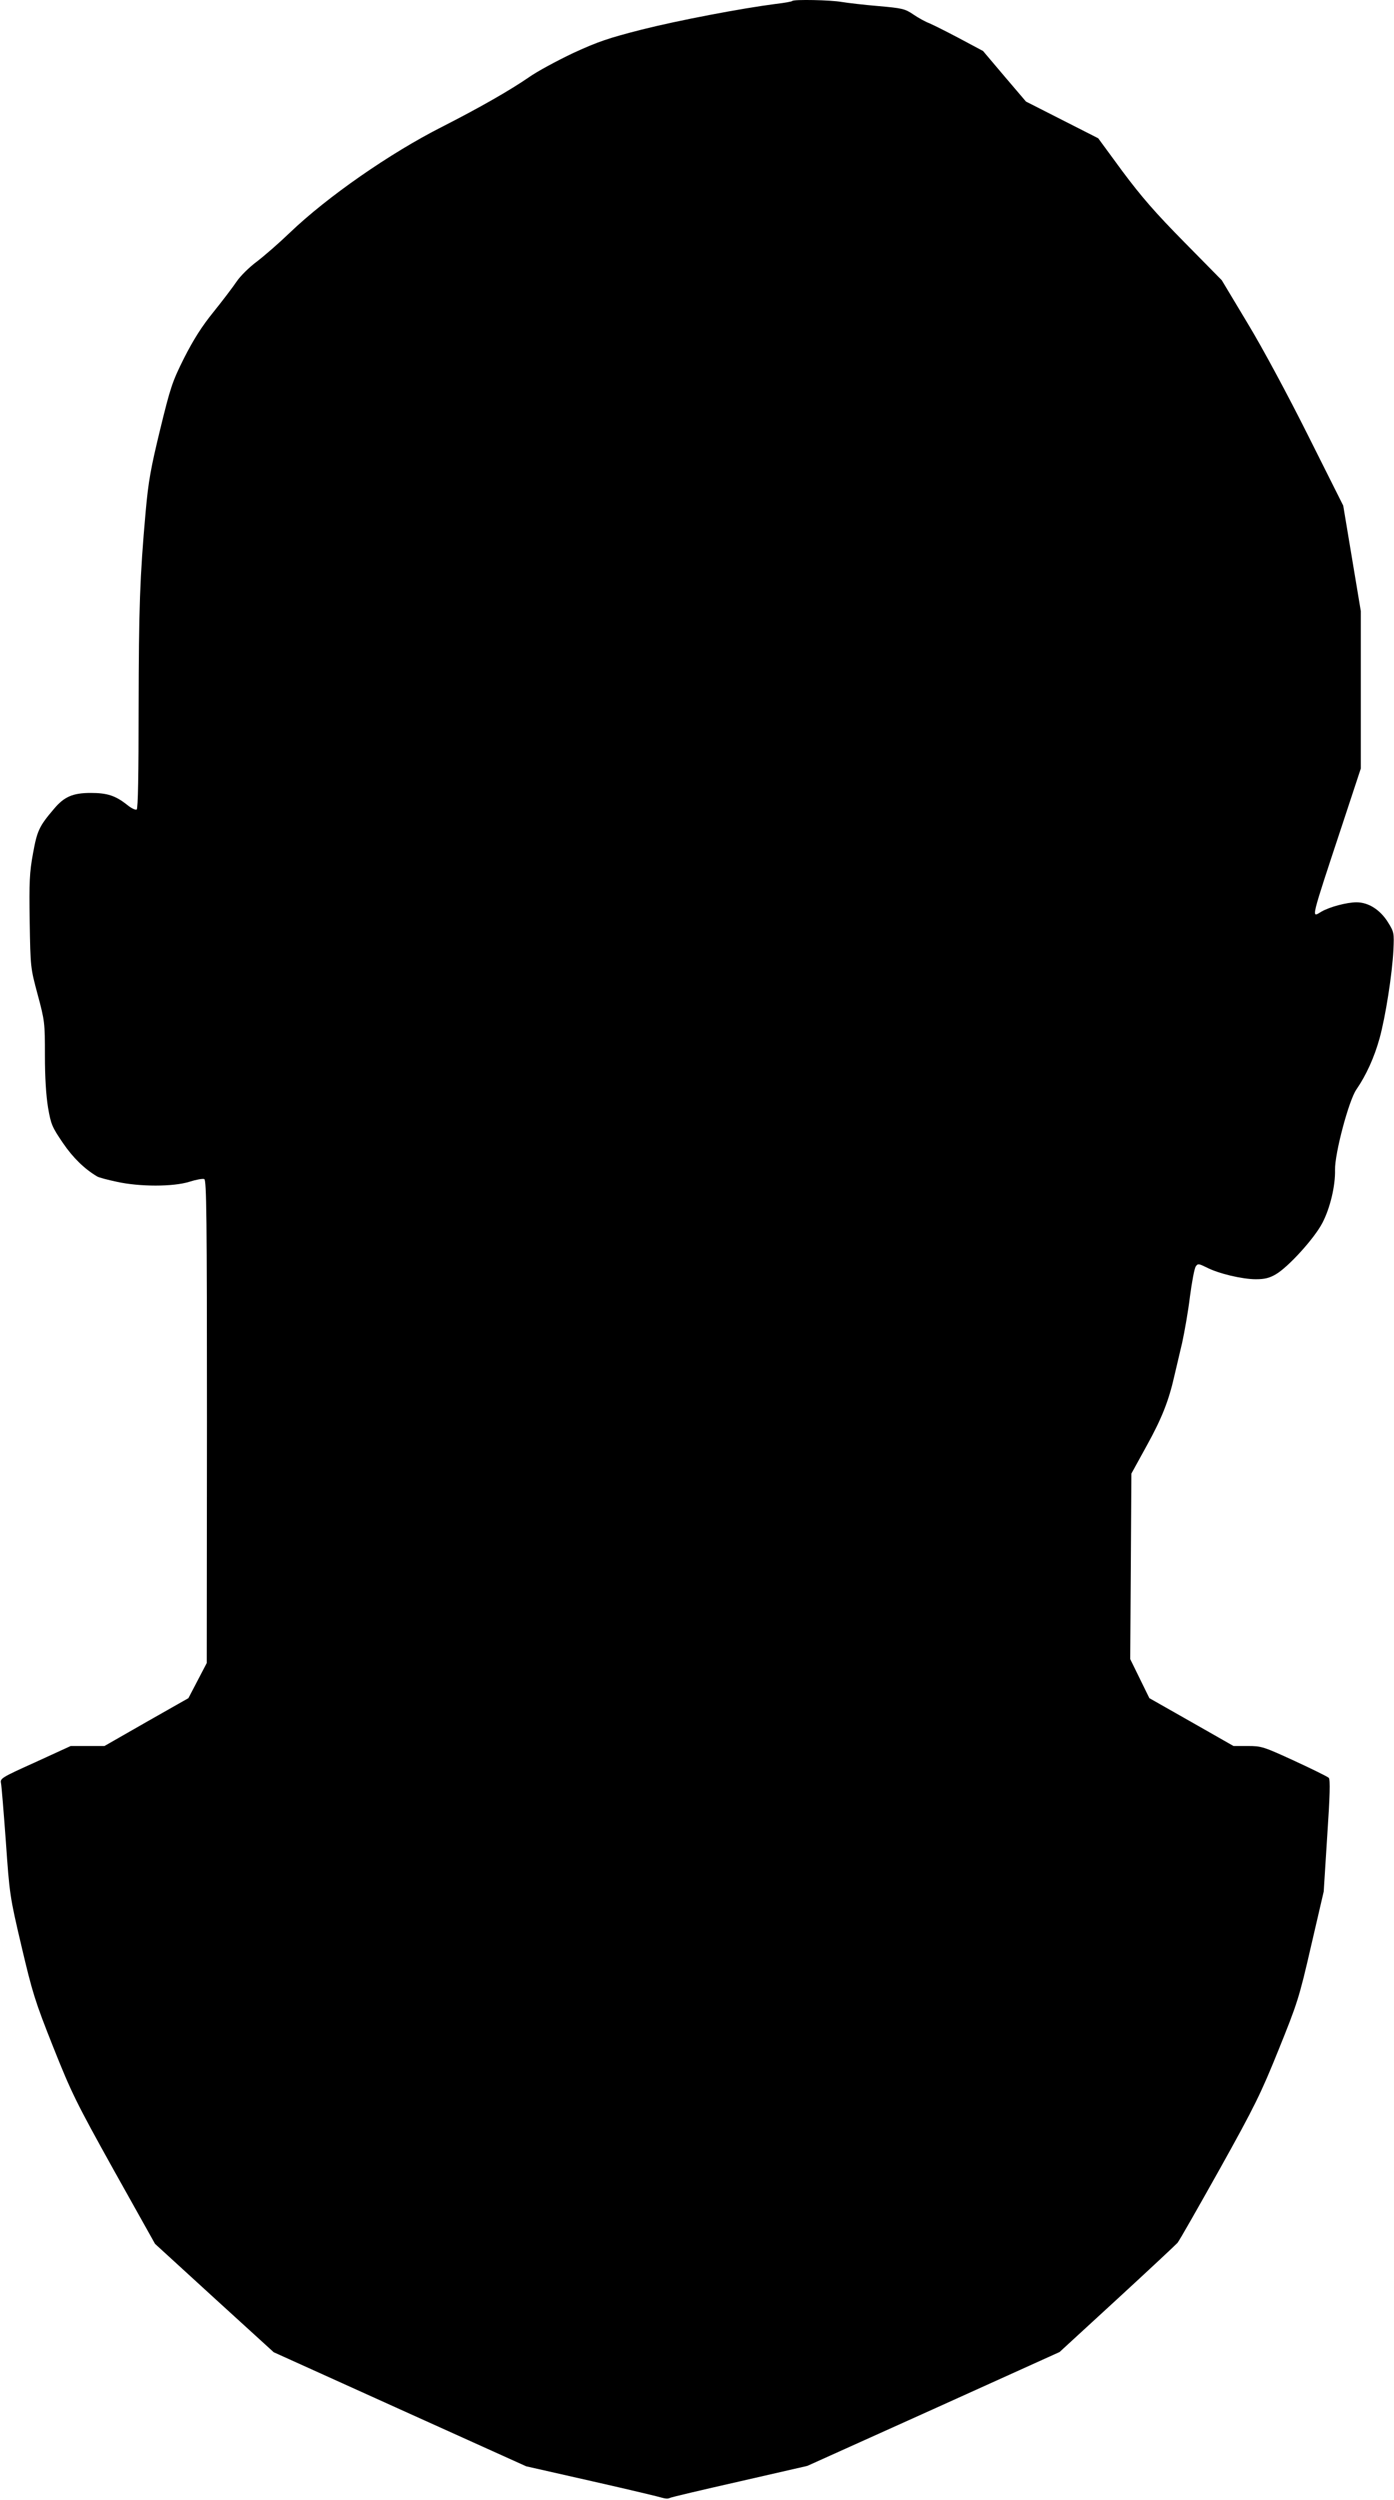
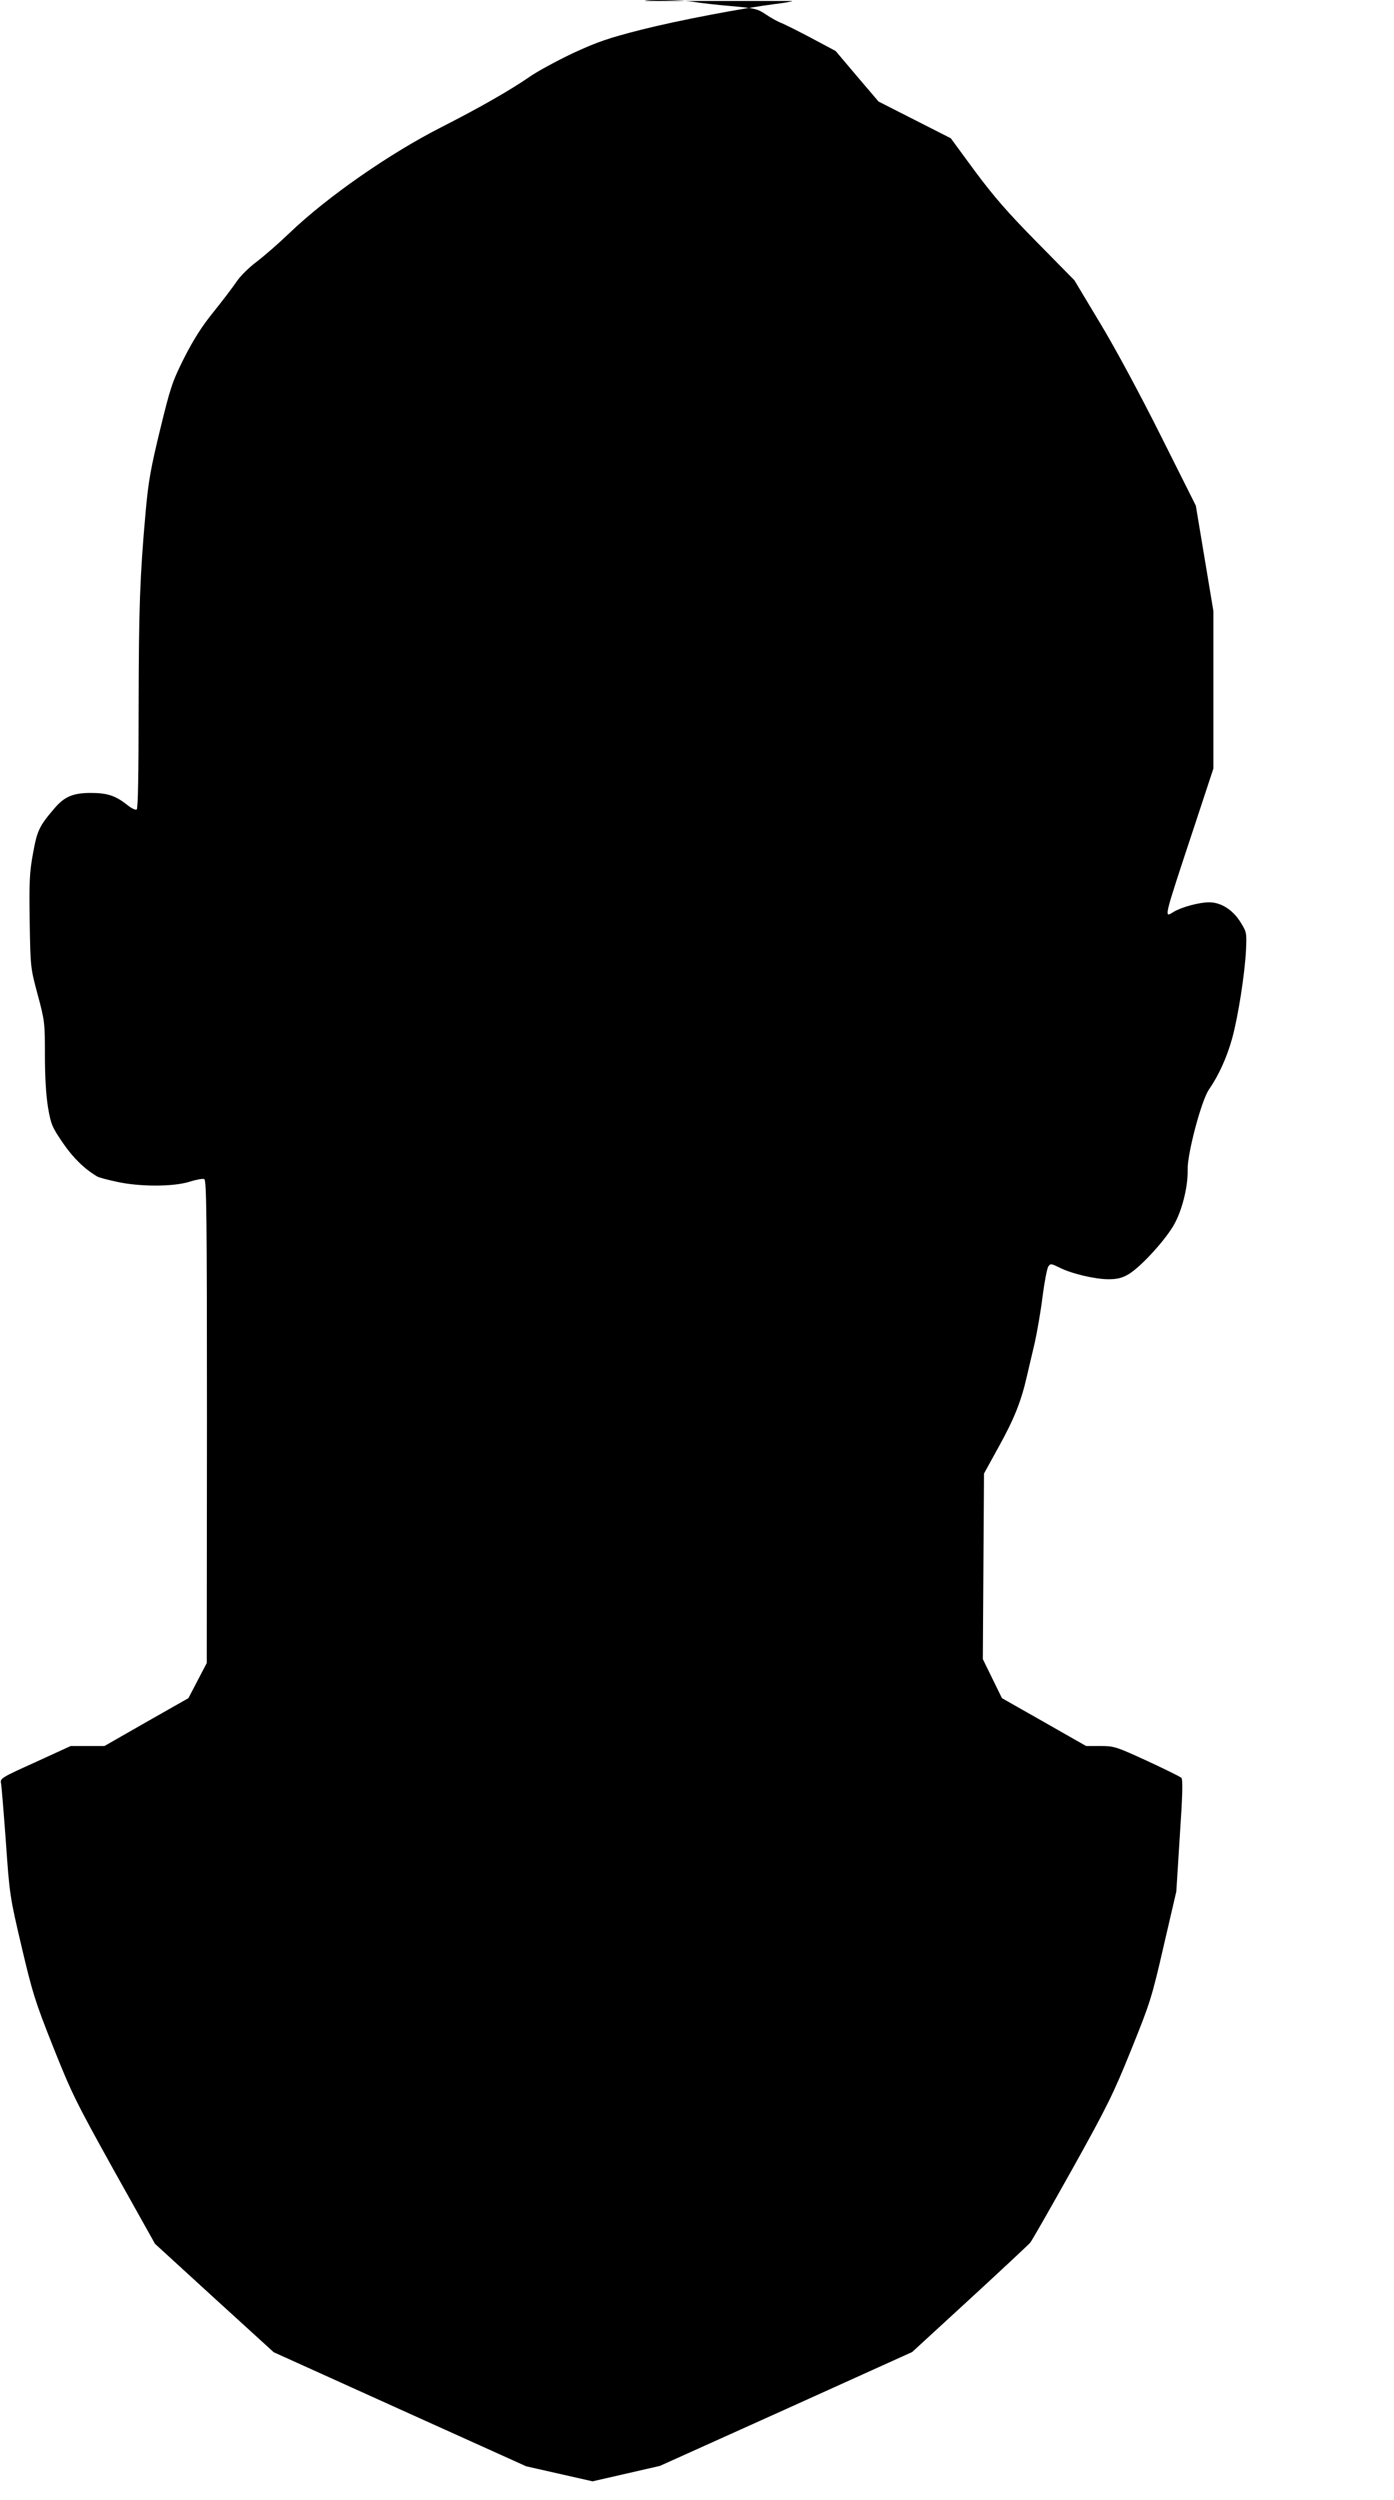
<svg xmlns="http://www.w3.org/2000/svg" version="1.0" width="714pt" height="1280pt" viewBox="0 0 714 1280" preserveAspectRatio="xMidYMid meet">
  <g transform="translate(0,1280) scale(0.1,-0.1)" fill="#000000" stroke="none">
-     <path d="M4058 12795 c-2 -3 -40 -10 -84 -15 -172 -22 -499 -84 -689 -132 -168 -43 -222 -61 -350 -120 -82 -39 -184 -94 -225 -123 -99 -68 -249 -154 -445 -254 -267 -135 -589 -359 -780 -542 -55 -53 -131 -119 -169 -148 -39 -29 -85 -74 -105 -104 -19 -28 -72 -98 -118 -155 -60 -74 -102 -141 -150 -235 -61 -122 -70 -150 -123 -367 -48 -198 -60 -264 -74 -420 -30 -337 -35 -490 -36 -1007 0 -336 -3 -514 -10 -518 -6 -4 -28 7 -49 24 -59 47 -102 61 -186 61 -91 0 -136 -19 -188 -81 -76 -89 -87 -112 -108 -229 -18 -98 -20 -145 -17 -349 4 -235 4 -236 41 -374 36 -134 37 -143 37 -311 0 -113 6 -205 16 -267 15 -87 21 -100 76 -181 51 -75 110 -133 176 -172 8 -5 53 -17 100 -27 118 -26 288 -26 372 0 34 11 68 17 76 14 12 -4 14 -193 14 -1242 l-1 -1236 -47 -90 -47 -90 -215 -122 -215 -123 -87 0 -86 0 -181 -83 c-173 -78 -181 -83 -176 -107 3 -14 14 -149 25 -300 19 -270 20 -280 80 -535 56 -238 69 -281 162 -515 94 -236 117 -283 311 -632 l211 -377 304 -278 304 -277 646 -292 647 -292 340 -77 c186 -42 349 -81 360 -85 12 -4 28 -5 36 0 7 4 169 42 359 85 l345 79 646 291 646 292 294 270 c162 149 301 279 310 289 9 10 106 181 217 379 179 321 211 387 301 610 96 238 105 264 166 530 l65 280 18 285 c14 206 16 288 8 297 -6 6 -85 45 -176 87 -159 73 -169 76 -239 76 l-73 0 -216 123 -215 122 -49 100 -49 100 3 475 3 475 77 140 c78 141 114 231 143 360 9 39 27 115 40 170 12 55 31 162 40 237 10 76 23 145 30 154 10 15 15 14 54 -5 61 -32 184 -61 253 -61 46 0 70 6 104 26 64 38 196 183 237 262 40 76 67 191 65 272 -2 82 70 354 109 411 51 74 92 165 119 262 31 113 65 331 71 453 4 88 3 92 -28 142 -40 64 -100 102 -161 102 -50 0 -139 -24 -180 -48 -52 -31 -59 -57 108 448 l94 285 0 403 0 403 -45 270 -45 270 -179 357 c-103 206 -234 450 -311 577 l-132 220 -192 195 c-149 151 -220 233 -317 363 l-124 169 -185 94 -185 94 -110 129 -110 130 -120 64 c-66 35 -136 70 -155 78 -19 7 -56 27 -82 45 -43 29 -56 32 -180 43 -73 6 -157 16 -187 21 -56 10 -244 14 -253 5z" />
+     <path d="M4058 12795 c-2 -3 -40 -10 -84 -15 -172 -22 -499 -84 -689 -132 -168 -43 -222 -61 -350 -120 -82 -39 -184 -94 -225 -123 -99 -68 -249 -154 -445 -254 -267 -135 -589 -359 -780 -542 -55 -53 -131 -119 -169 -148 -39 -29 -85 -74 -105 -104 -19 -28 -72 -98 -118 -155 -60 -74 -102 -141 -150 -235 -61 -122 -70 -150 -123 -367 -48 -198 -60 -264 -74 -420 -30 -337 -35 -490 -36 -1007 0 -336 -3 -514 -10 -518 -6 -4 -28 7 -49 24 -59 47 -102 61 -186 61 -91 0 -136 -19 -188 -81 -76 -89 -87 -112 -108 -229 -18 -98 -20 -145 -17 -349 4 -235 4 -236 41 -374 36 -134 37 -143 37 -311 0 -113 6 -205 16 -267 15 -87 21 -100 76 -181 51 -75 110 -133 176 -172 8 -5 53 -17 100 -27 118 -26 288 -26 372 0 34 11 68 17 76 14 12 -4 14 -193 14 -1242 l-1 -1236 -47 -90 -47 -90 -215 -122 -215 -123 -87 0 -86 0 -181 -83 c-173 -78 -181 -83 -176 -107 3 -14 14 -149 25 -300 19 -270 20 -280 80 -535 56 -238 69 -281 162 -515 94 -236 117 -283 311 -632 l211 -377 304 -278 304 -277 646 -292 647 -292 340 -77 l345 79 646 291 646 292 294 270 c162 149 301 279 310 289 9 10 106 181 217 379 179 321 211 387 301 610 96 238 105 264 166 530 l65 280 18 285 c14 206 16 288 8 297 -6 6 -85 45 -176 87 -159 73 -169 76 -239 76 l-73 0 -216 123 -215 122 -49 100 -49 100 3 475 3 475 77 140 c78 141 114 231 143 360 9 39 27 115 40 170 12 55 31 162 40 237 10 76 23 145 30 154 10 15 15 14 54 -5 61 -32 184 -61 253 -61 46 0 70 6 104 26 64 38 196 183 237 262 40 76 67 191 65 272 -2 82 70 354 109 411 51 74 92 165 119 262 31 113 65 331 71 453 4 88 3 92 -28 142 -40 64 -100 102 -161 102 -50 0 -139 -24 -180 -48 -52 -31 -59 -57 108 448 l94 285 0 403 0 403 -45 270 -45 270 -179 357 c-103 206 -234 450 -311 577 l-132 220 -192 195 c-149 151 -220 233 -317 363 l-124 169 -185 94 -185 94 -110 129 -110 130 -120 64 c-66 35 -136 70 -155 78 -19 7 -56 27 -82 45 -43 29 -56 32 -180 43 -73 6 -157 16 -187 21 -56 10 -244 14 -253 5z" />
  </g>
</svg>